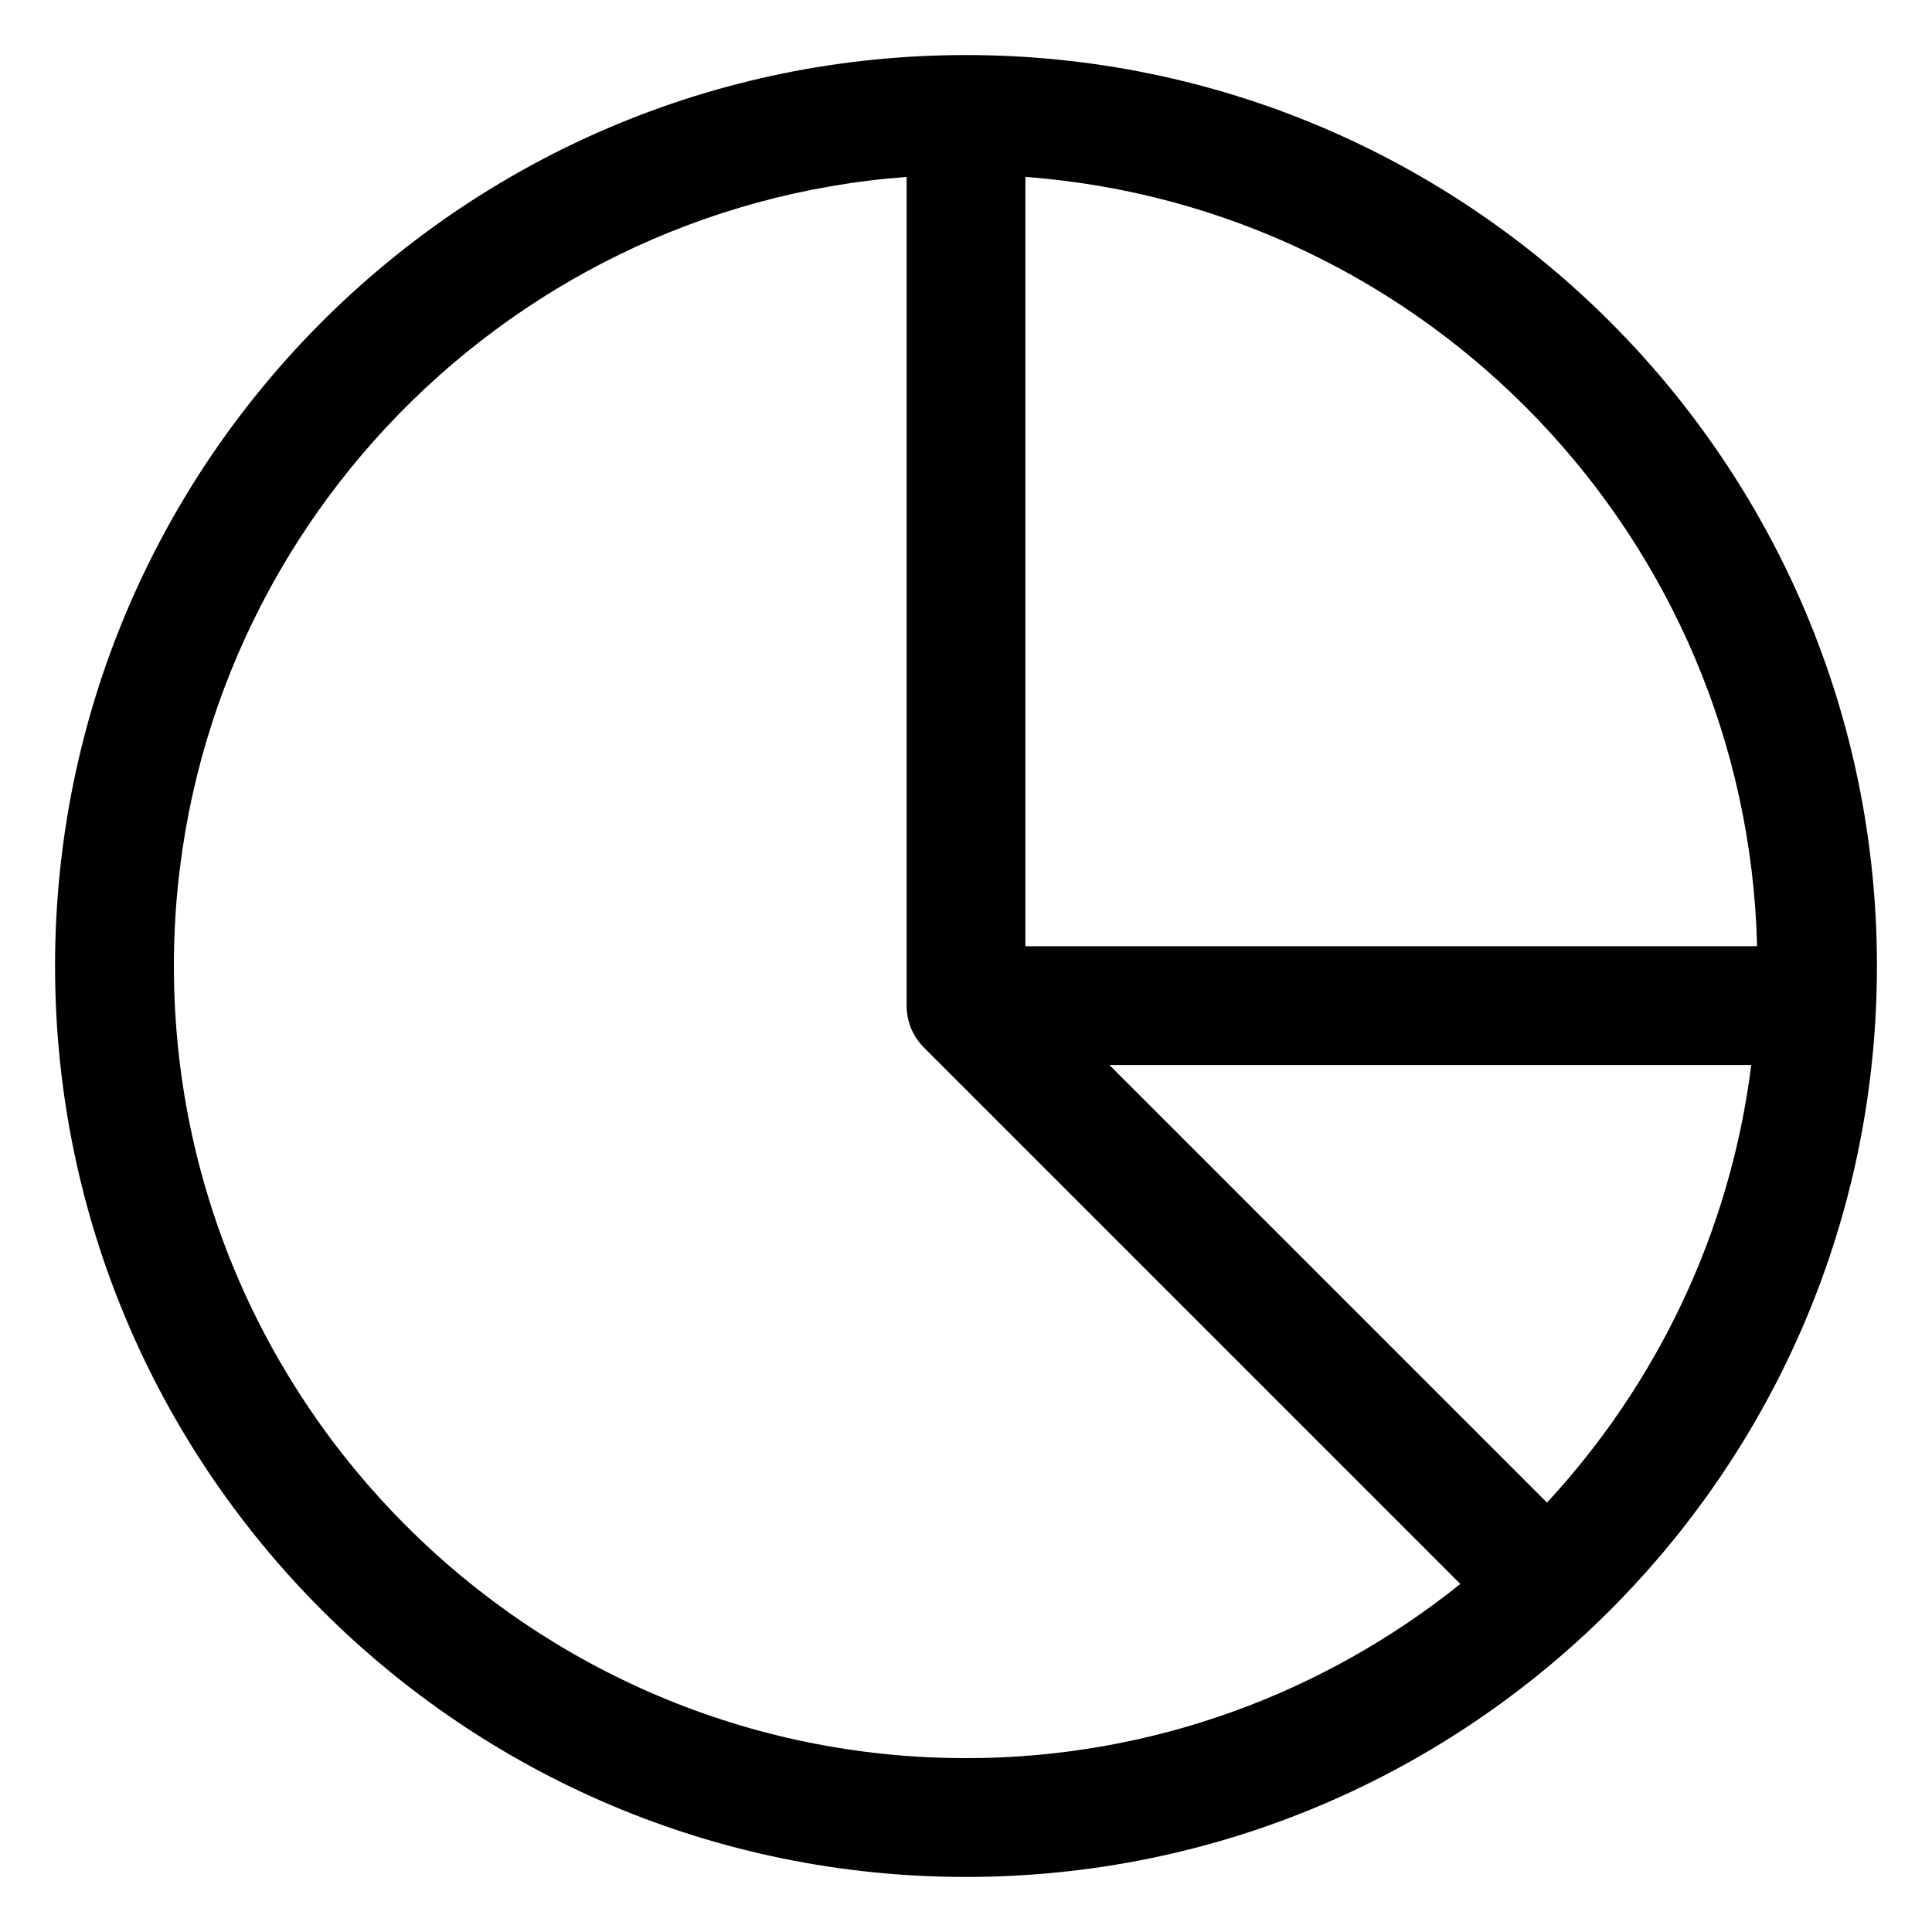
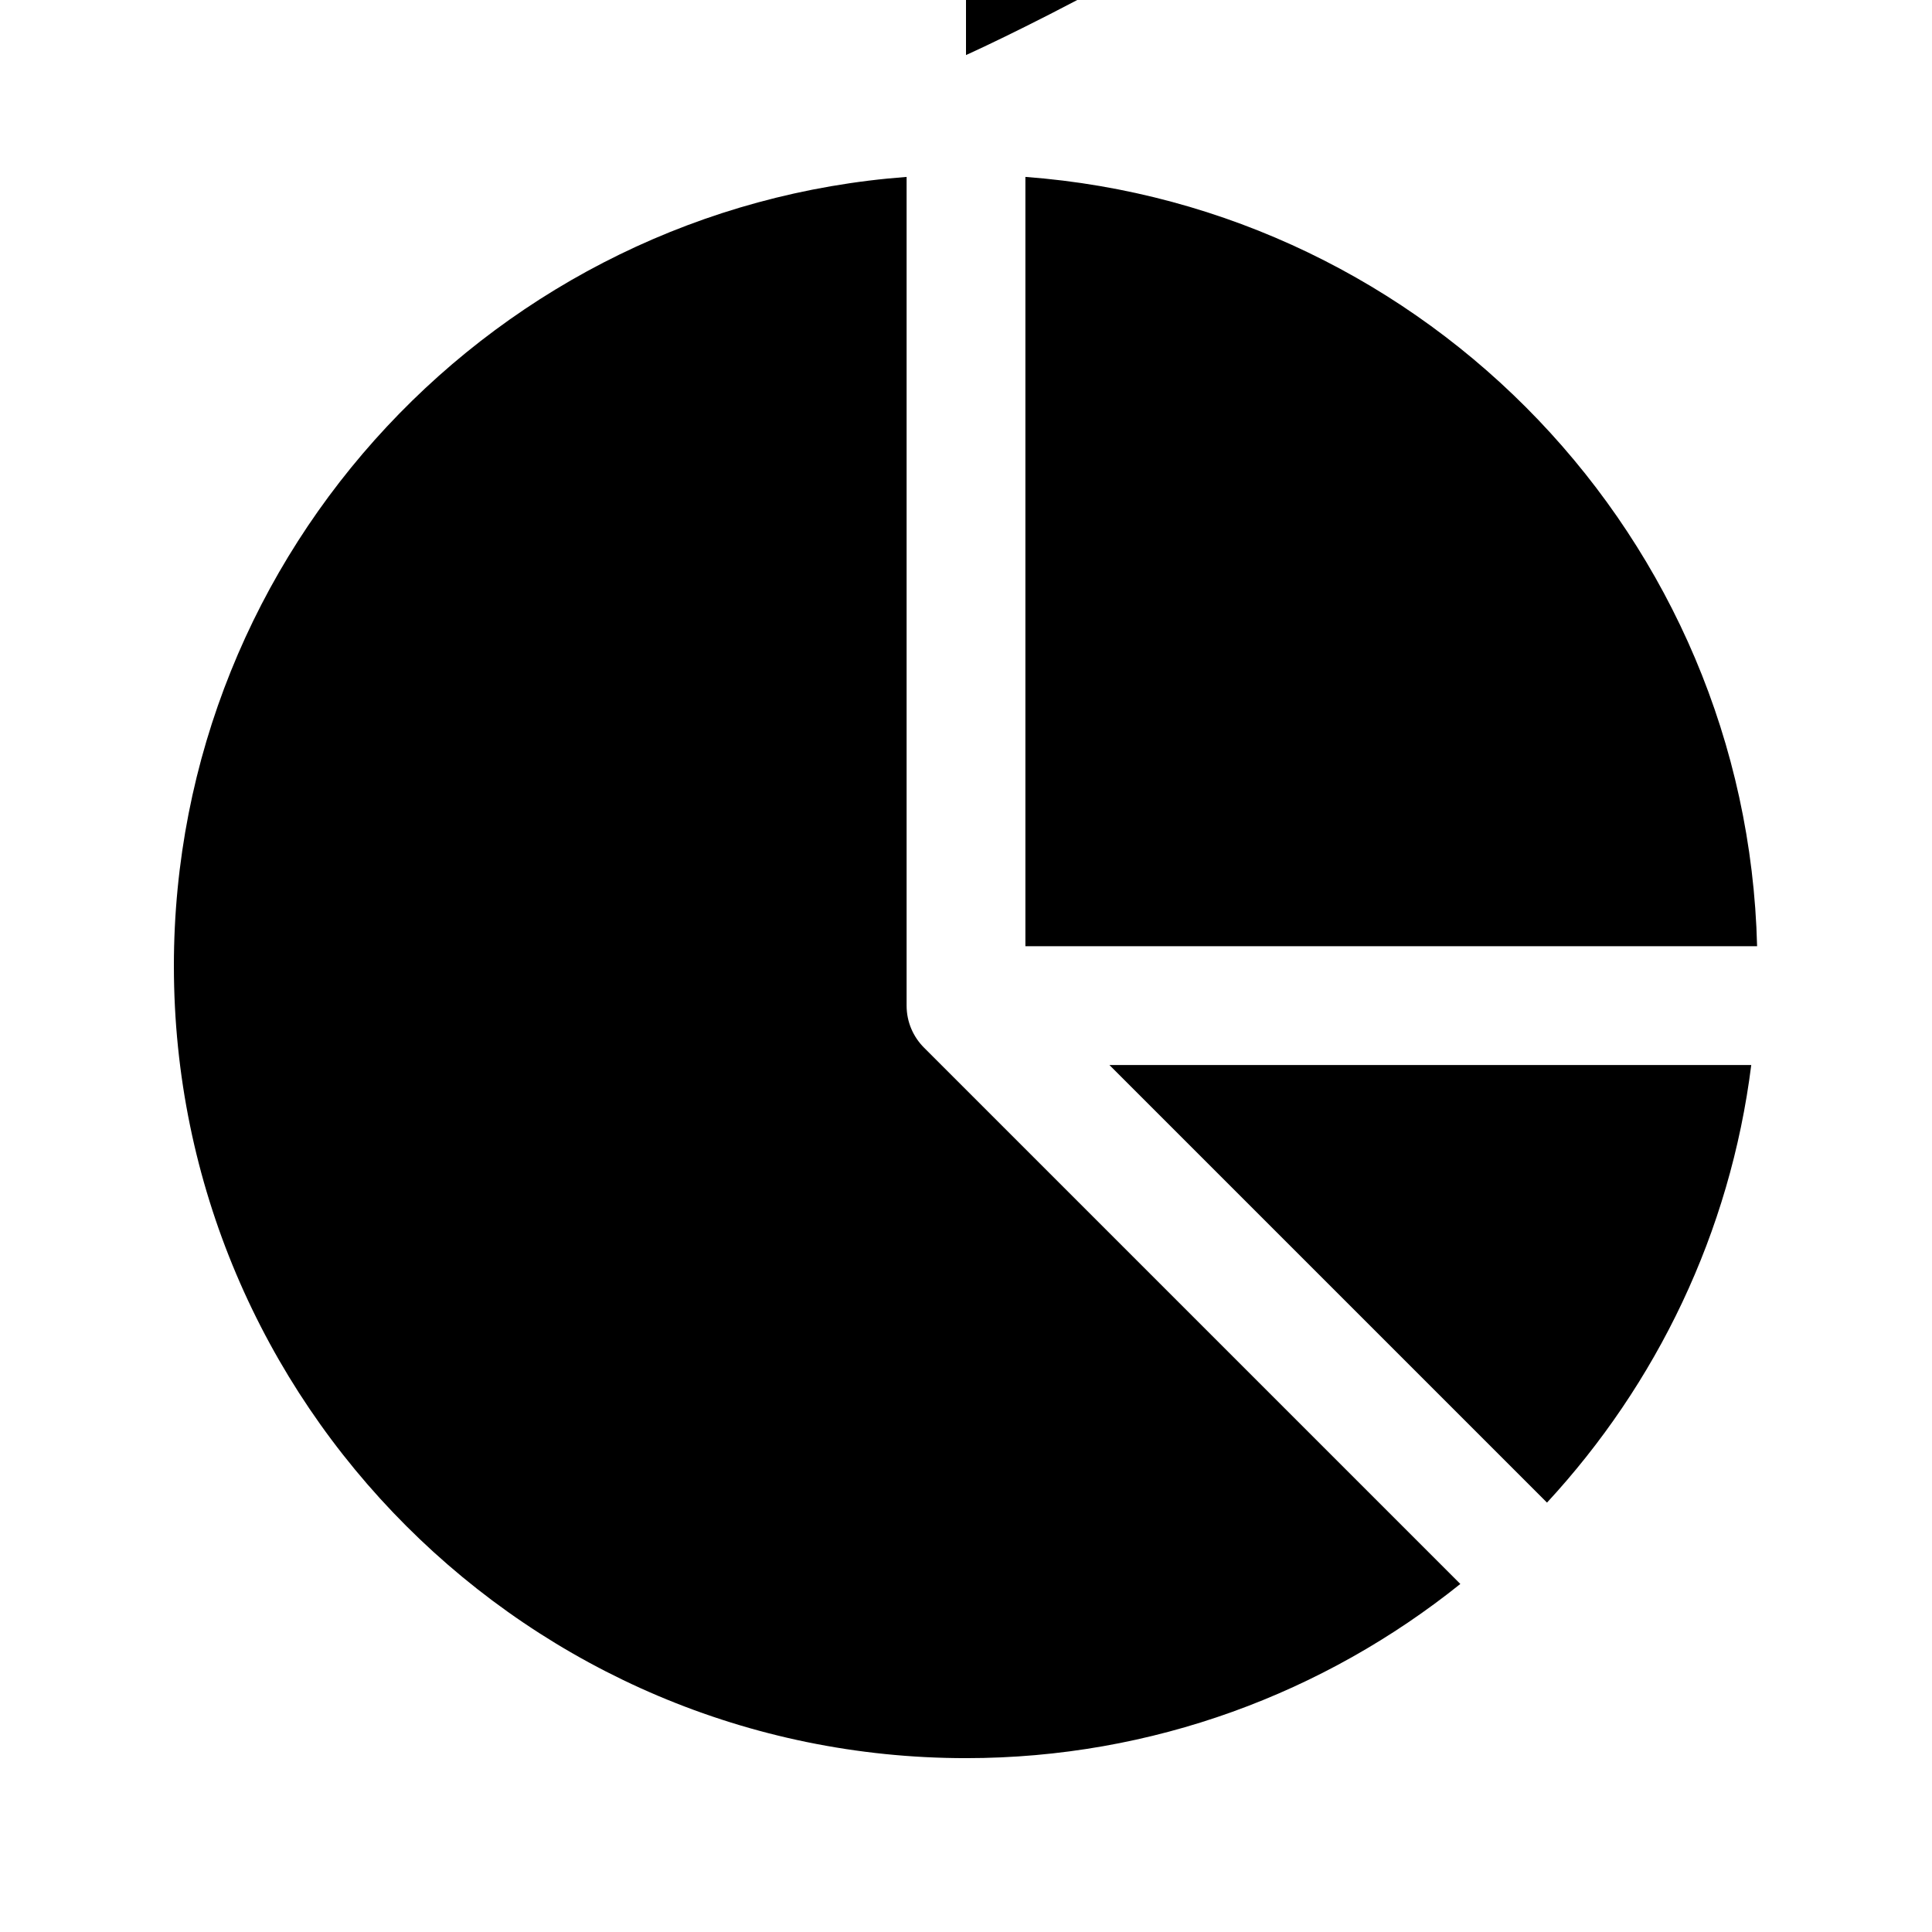
<svg xmlns="http://www.w3.org/2000/svg" fill="#000000" width="800px" height="800px" version="1.1" viewBox="144 144 512 512">
-   <path d="m400 158.59c-133.33 0-241.41 108.08-241.41 241.41 0 133.32 108.08 241.41 241.41 241.41s241.41-108.08 241.41-241.41c-0.004-133.33-108.09-241.41-241.41-241.41zm209.65 236.16h-193.91v-203.87c106.66 7.973 191.21 95.844 193.91 203.87zm-419.57 5.254c0-110.44 85.777-201.02 194.18-209.12v219.62c0 4.348 1.762 8.281 4.613 11.133l142.13 142.13c-35.945 28.812-81.461 46.16-131 46.16-115.75 0-209.92-94.168-209.92-209.92zm363.89 142.2-115.96-115.96h170.09c-5.582 44.492-25.133 84.598-54.125 115.96z" />
+   <path d="m400 158.59s241.41-108.08 241.41-241.41c-0.004-133.33-108.09-241.41-241.41-241.41zm209.65 236.16h-193.91v-203.87c106.66 7.973 191.21 95.844 193.91 203.87zm-419.57 5.254c0-110.44 85.777-201.02 194.18-209.12v219.62c0 4.348 1.762 8.281 4.613 11.133l142.13 142.13c-35.945 28.812-81.461 46.16-131 46.16-115.75 0-209.92-94.168-209.92-209.92zm363.89 142.2-115.96-115.96h170.09c-5.582 44.492-25.133 84.598-54.125 115.96z" />
</svg>